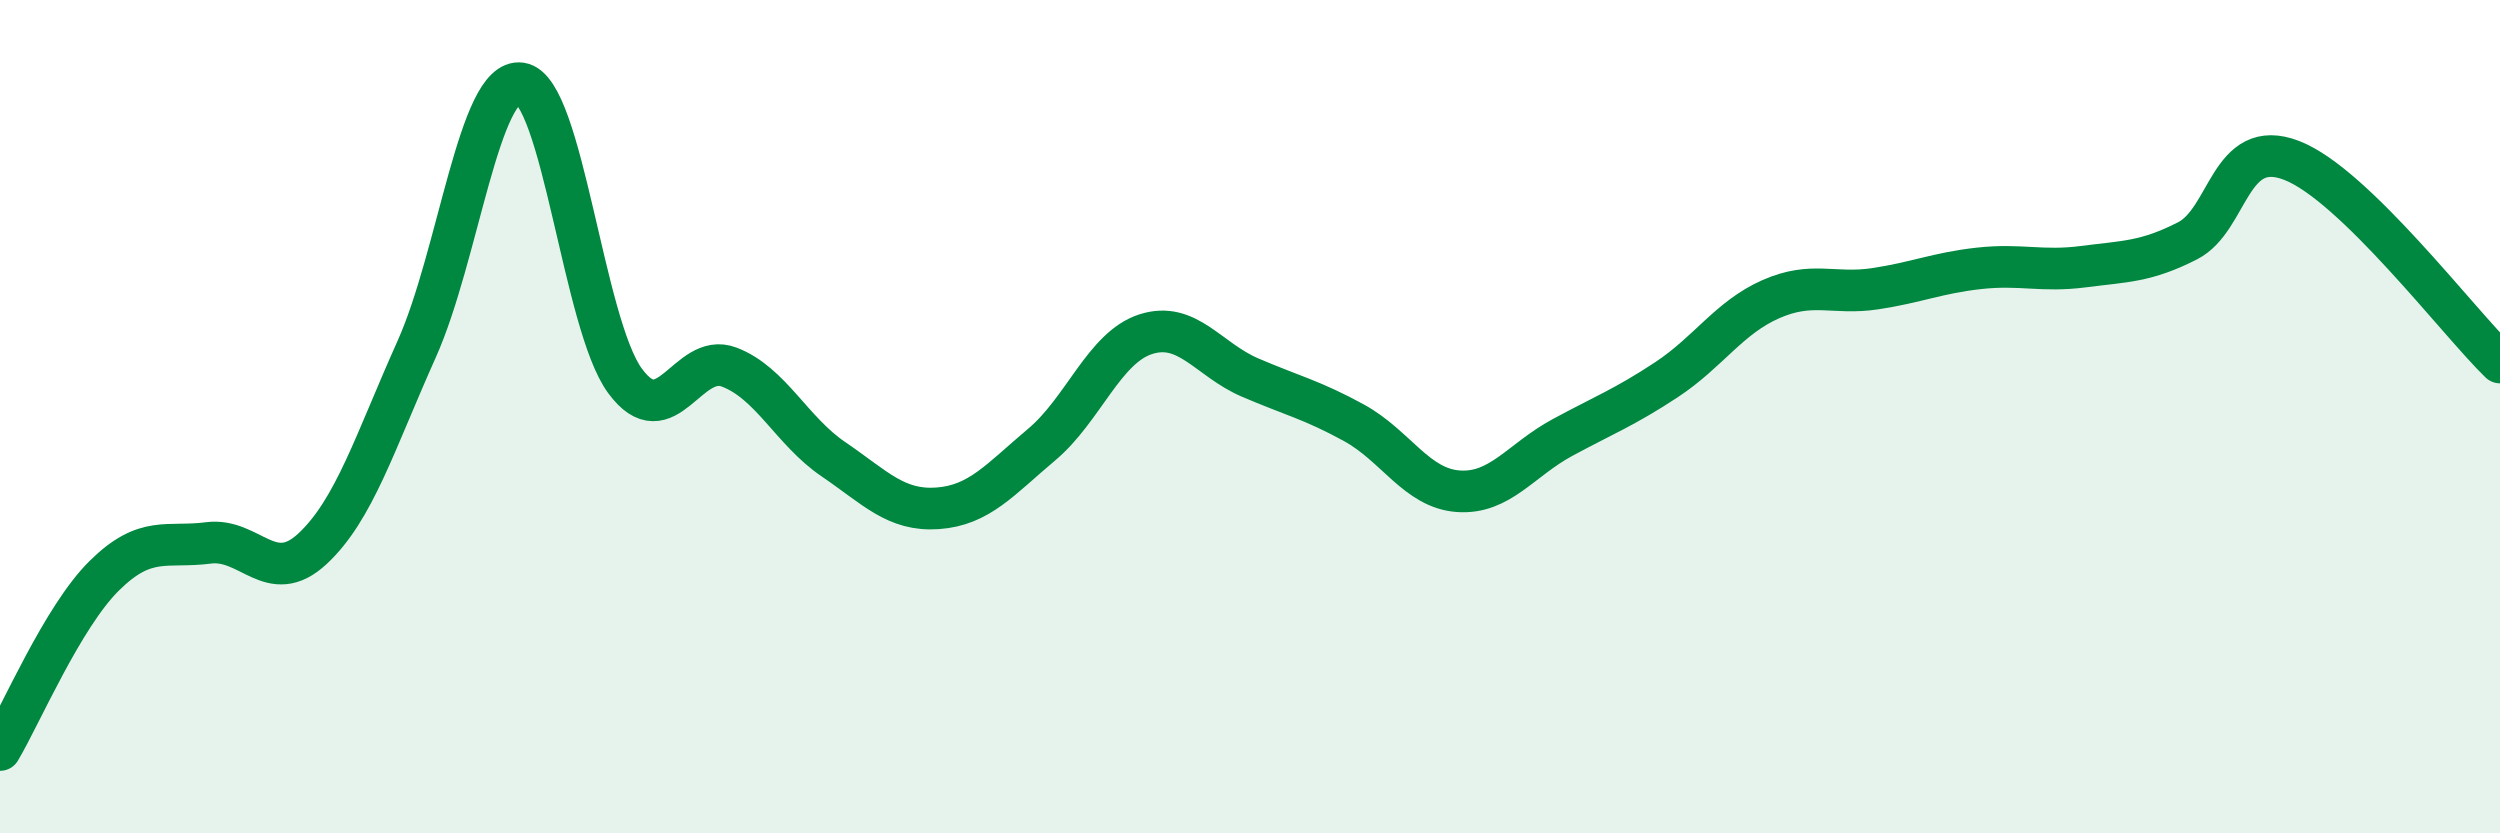
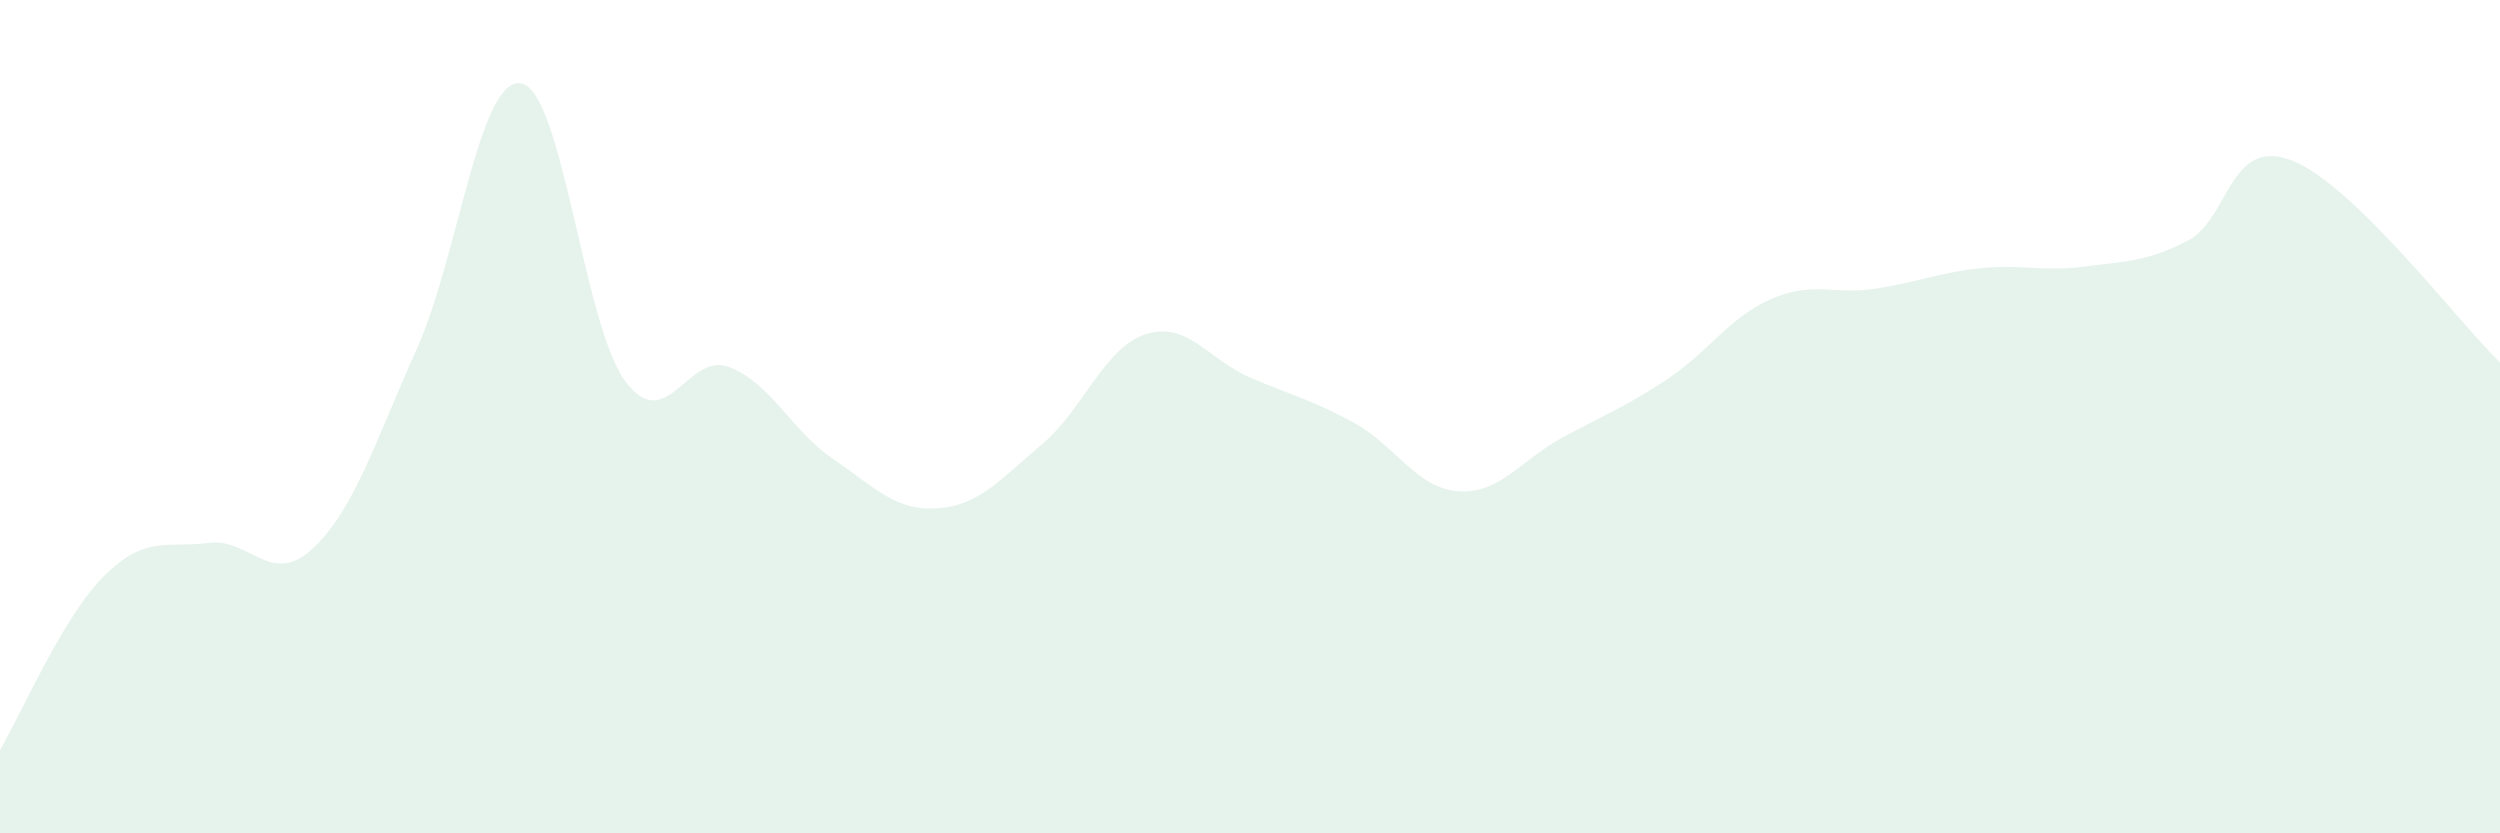
<svg xmlns="http://www.w3.org/2000/svg" width="60" height="20" viewBox="0 0 60 20">
  <path d="M 0,18 C 0.5,17.16 1.5,14.81 2.5,13.82 C 3.5,12.83 4,13.16 5,13.03 C 6,12.9 6.5,14.1 7.5,13.17 C 8.5,12.24 9,10.61 10,8.38 C 11,6.15 11.5,1.85 12.5,2 C 13.5,2.15 14,7.78 15,9.14 C 16,10.5 16.5,8.43 17.5,8.81 C 18.5,9.19 19,10.34 20,11.02 C 21,11.7 21.5,12.27 22.5,12.2 C 23.5,12.13 24,11.51 25,10.67 C 26,9.83 26.5,8.34 27.5,8.02 C 28.5,7.7 29,8.63 30,9.06 C 31,9.49 31.5,9.6 32.5,10.15 C 33.5,10.7 34,11.72 35,11.79 C 36,11.86 36.5,11.04 37.5,10.5 C 38.5,9.96 39,9.77 40,9.11 C 41,8.45 41.5,7.62 42.5,7.18 C 43.5,6.74 44,7.08 45,6.93 C 46,6.78 46.5,6.55 47.5,6.44 C 48.5,6.33 49,6.53 50,6.4 C 51,6.27 51.5,6.29 52.5,5.78 C 53.5,5.27 53.5,3.27 55,3.85 C 56.5,4.43 59,7.73 60,8.7L60 20L0 20Z" fill="#008740" opacity="0.1" stroke-linecap="round" stroke-linejoin="round" />
-   <path d="M 0,18 C 0.5,17.16 1.5,14.81 2.5,13.82 C 3.5,12.83 4,13.16 5,13.03 C 6,12.9 6.5,14.1 7.5,13.17 C 8.5,12.24 9,10.61 10,8.38 C 11,6.15 11.5,1.85 12.5,2 C 13.5,2.15 14,7.78 15,9.14 C 16,10.5 16.5,8.43 17.5,8.81 C 18.5,9.19 19,10.34 20,11.02 C 21,11.7 21.5,12.27 22.5,12.2 C 23.5,12.13 24,11.51 25,10.67 C 26,9.83 26.5,8.34 27.5,8.02 C 28.5,7.7 29,8.63 30,9.06 C 31,9.49 31.5,9.6 32.5,10.15 C 33.5,10.7 34,11.72 35,11.79 C 36,11.86 36.5,11.04 37.5,10.5 C 38.5,9.96 39,9.77 40,9.11 C 41,8.45 41.5,7.62 42.5,7.18 C 43.5,6.74 44,7.08 45,6.93 C 46,6.78 46.5,6.55 47.5,6.44 C 48.5,6.33 49,6.53 50,6.4 C 51,6.27 51.5,6.29 52.5,5.78 C 53.5,5.27 53.5,3.27 55,3.85 C 56.5,4.43 59,7.73 60,8.7" stroke="#008740" stroke-width="1" fill="none" stroke-linecap="round" stroke-linejoin="round" />
</svg>